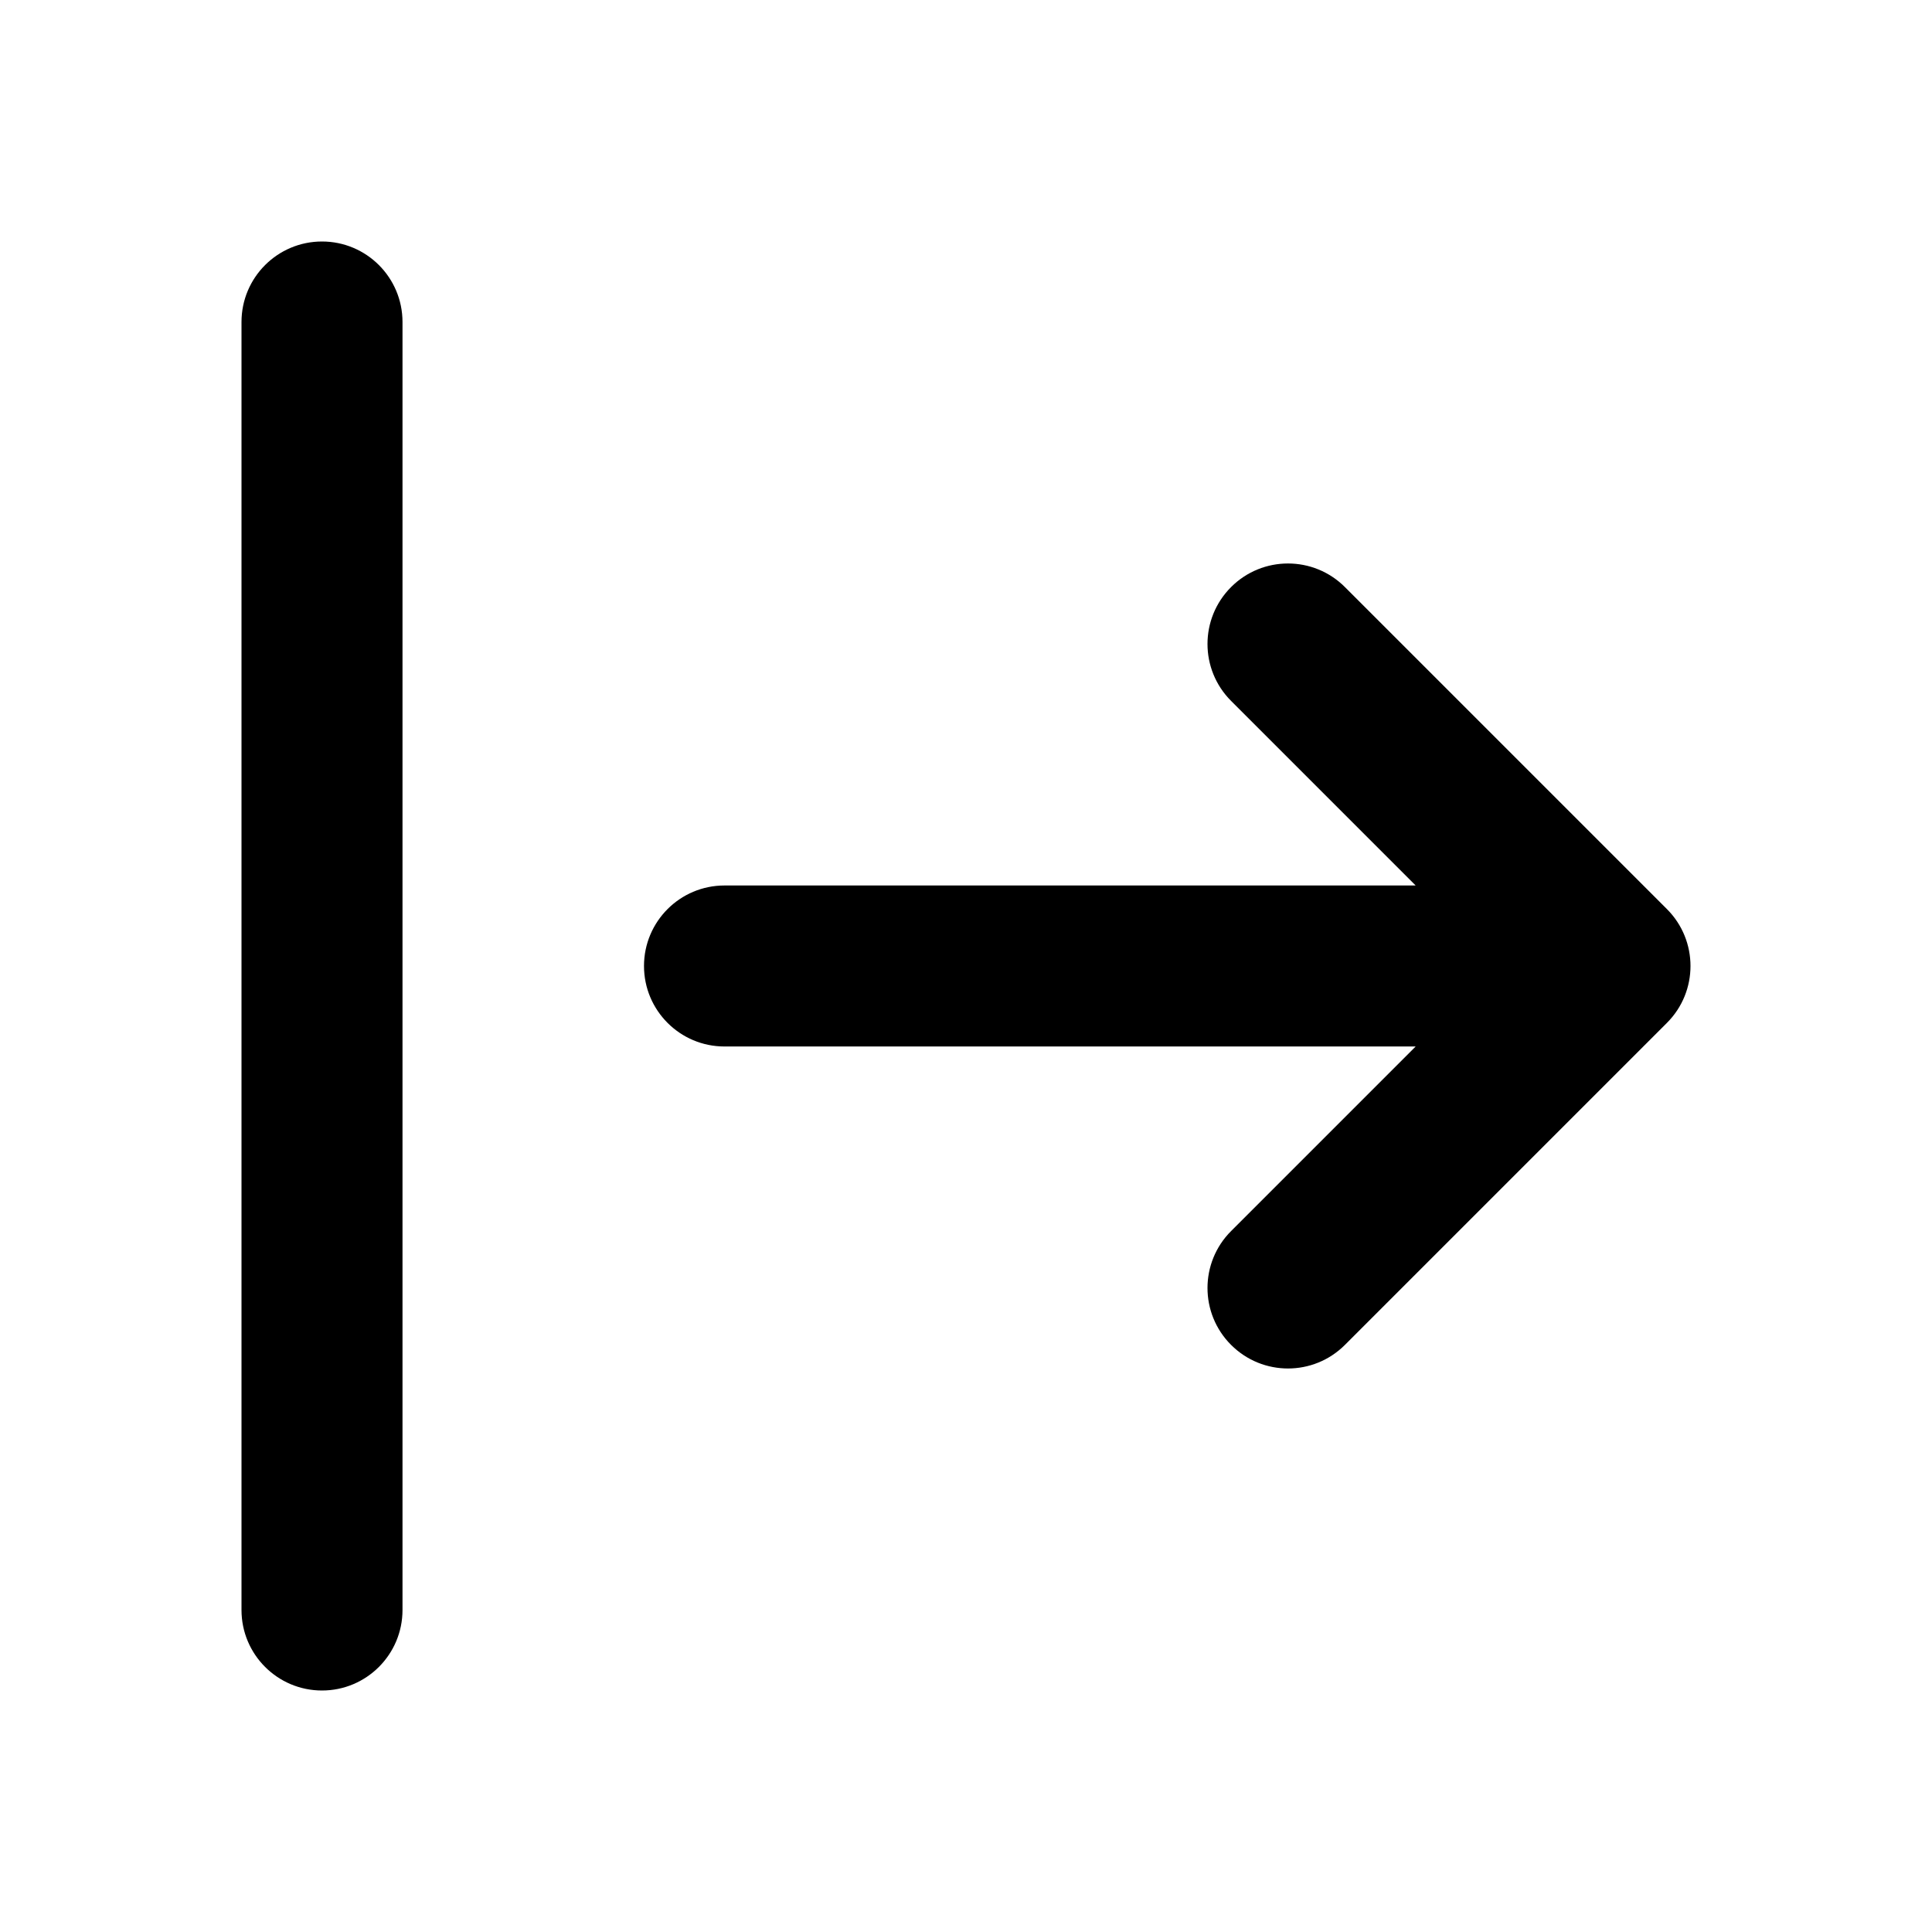
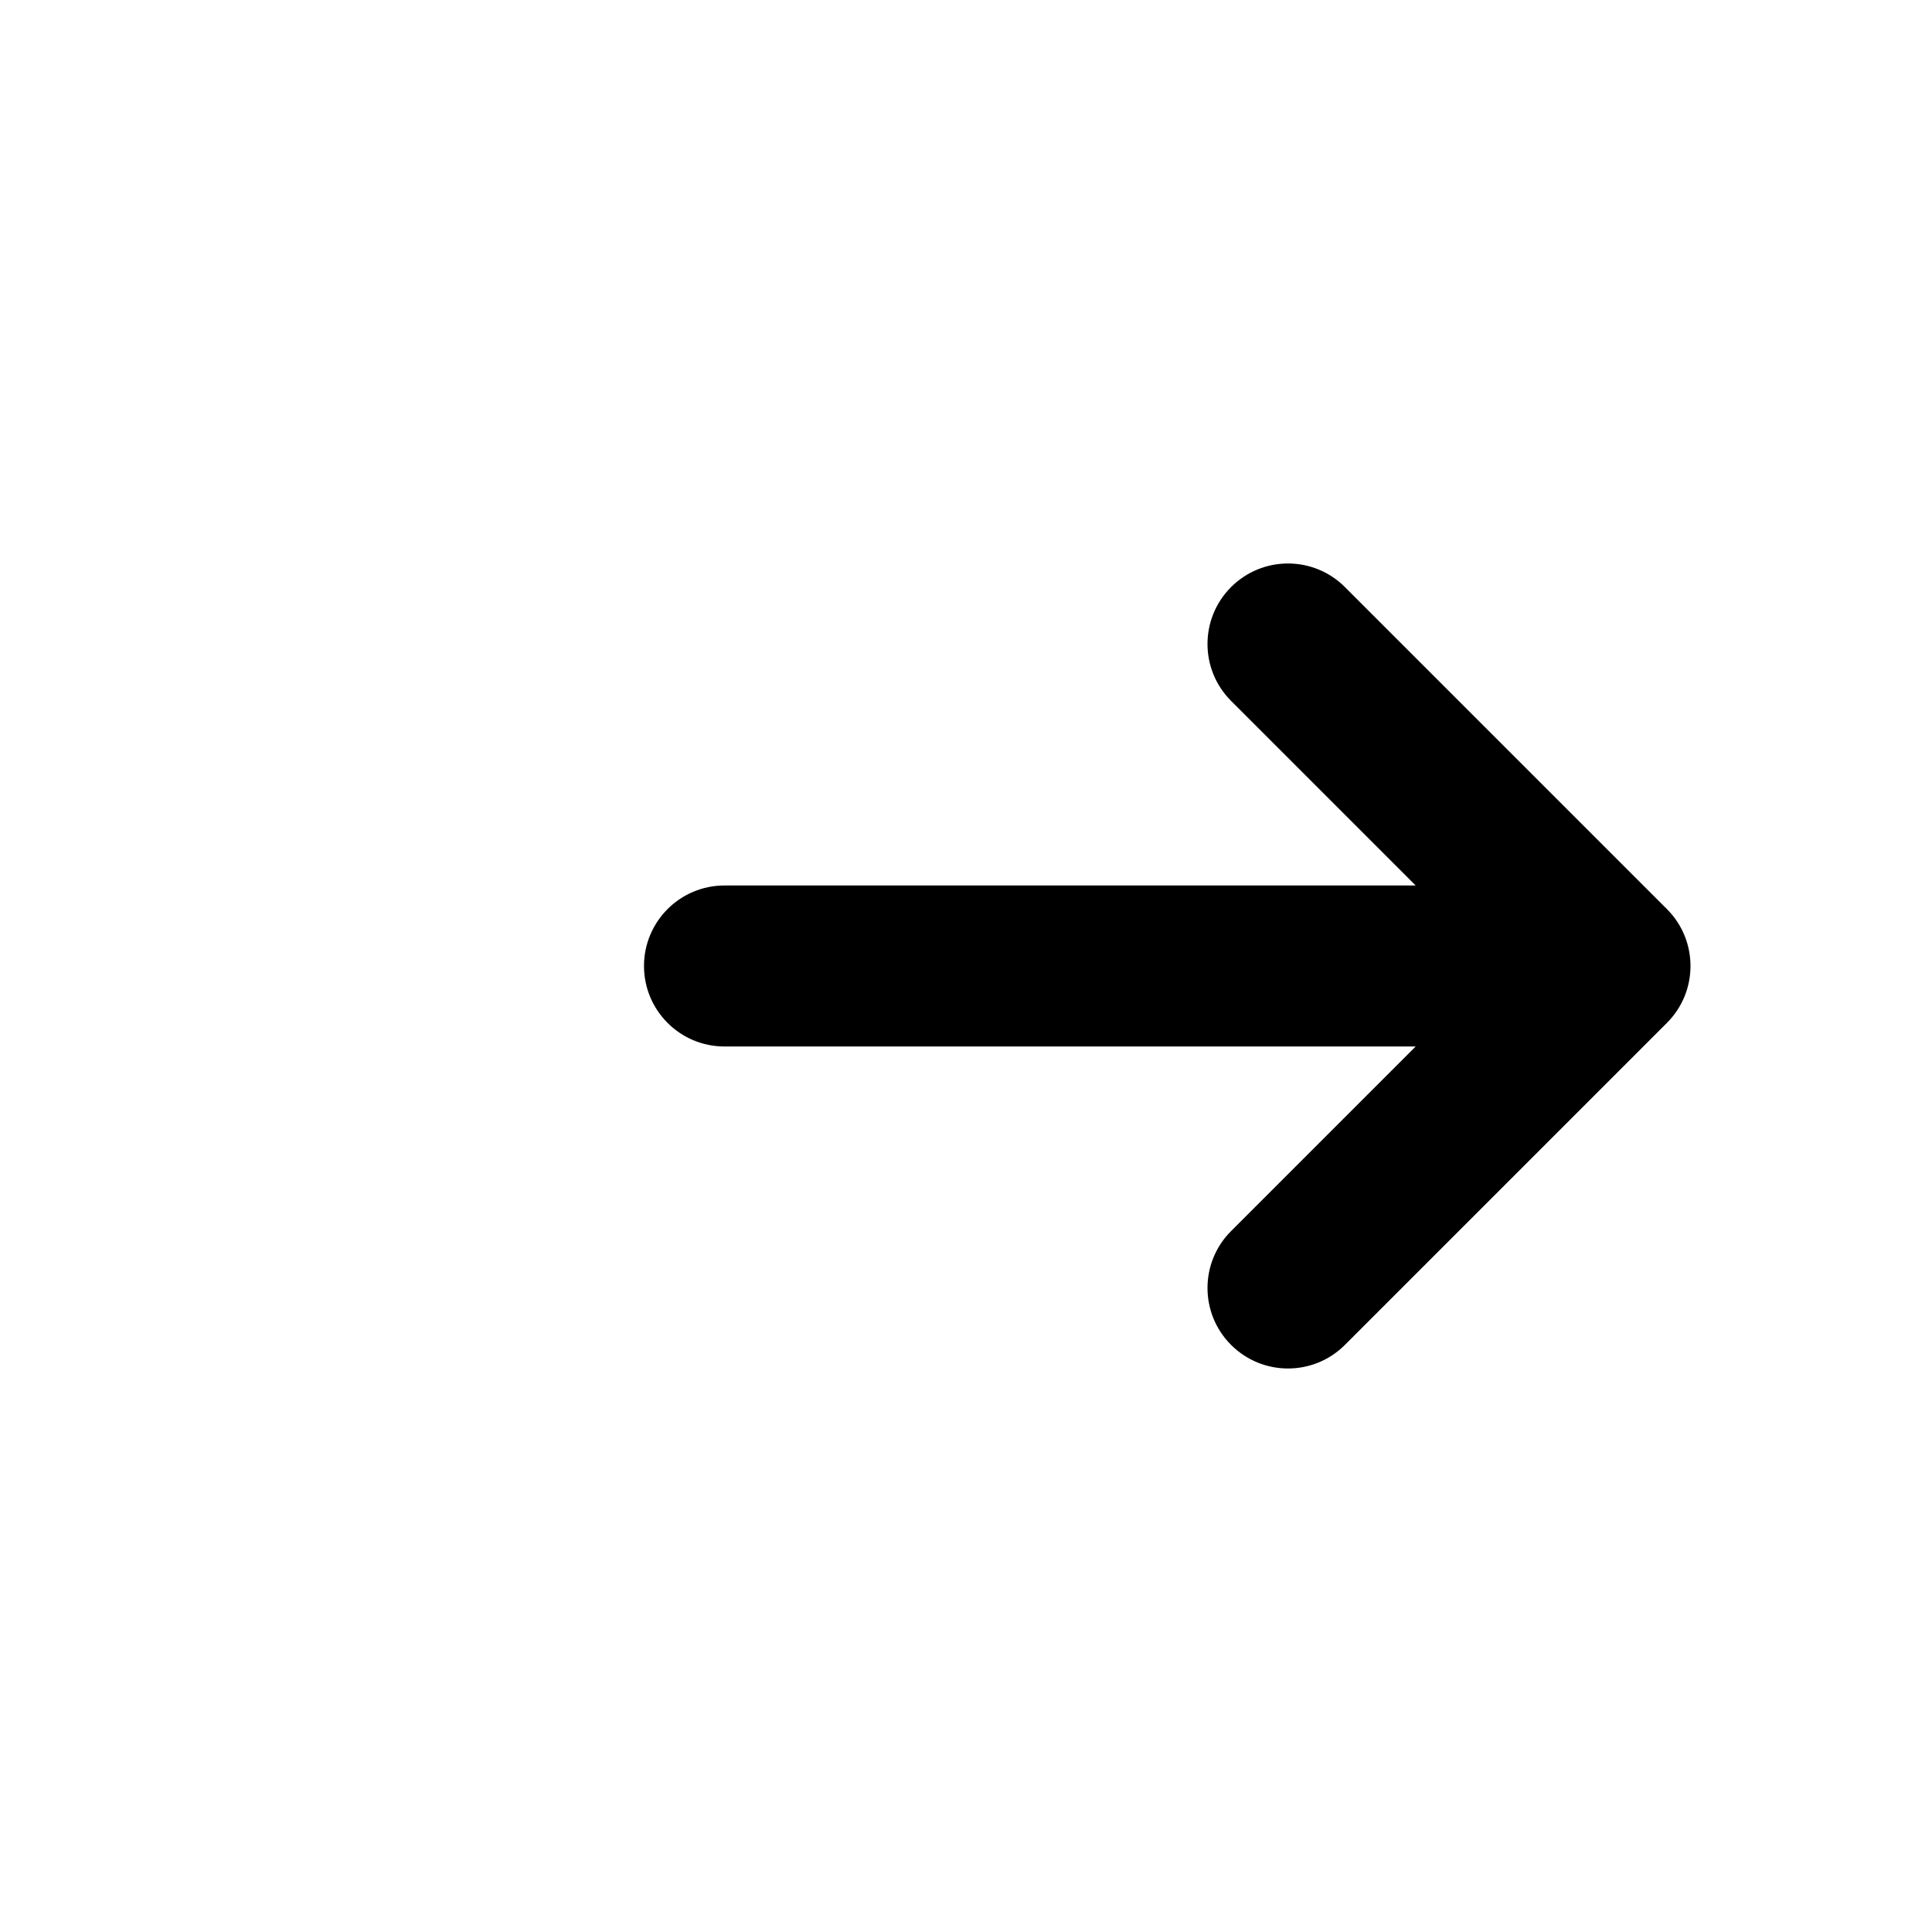
<svg xmlns="http://www.w3.org/2000/svg" version="1.1" id="Layer_1" x="0px" y="0px" width="1440px" height="1440px" viewBox="0 0 144 144" style="enable-background:new 0 0 144 144;" xml:space="preserve">
  <style type="text/css">
	.st0{fill:#FFFFFF;}
</style>
  <g>
    <rect class="st0" width="144" height="144" />
    <g>
-       <path d="M24,18c-3.313,0-6,2.687-6,6v96c0,3.313,2.687,6,6,6s6-2.687,6-6v-96    C30,20.686,27.313,18,24,18z" />
      <path d="M124.242,67.757l-24-24c-2.342-2.344-6.143-2.344-8.484,0    c-2.344,2.343-2.344,6.142,0,8.484l13.757,13.758H54c-3.313,0-6,2.687-6,6s2.687,6,6,6    h51.515L91.758,91.757c-2.344,2.343-2.344,6.142,0,8.484    c1.171,1.172,2.707,1.758,4.242,1.758s3.071-0.586,4.242-1.758l24-24    C126.586,73.899,126.586,70.1,124.242,67.757z" />
    </g>
  </g>
</svg>